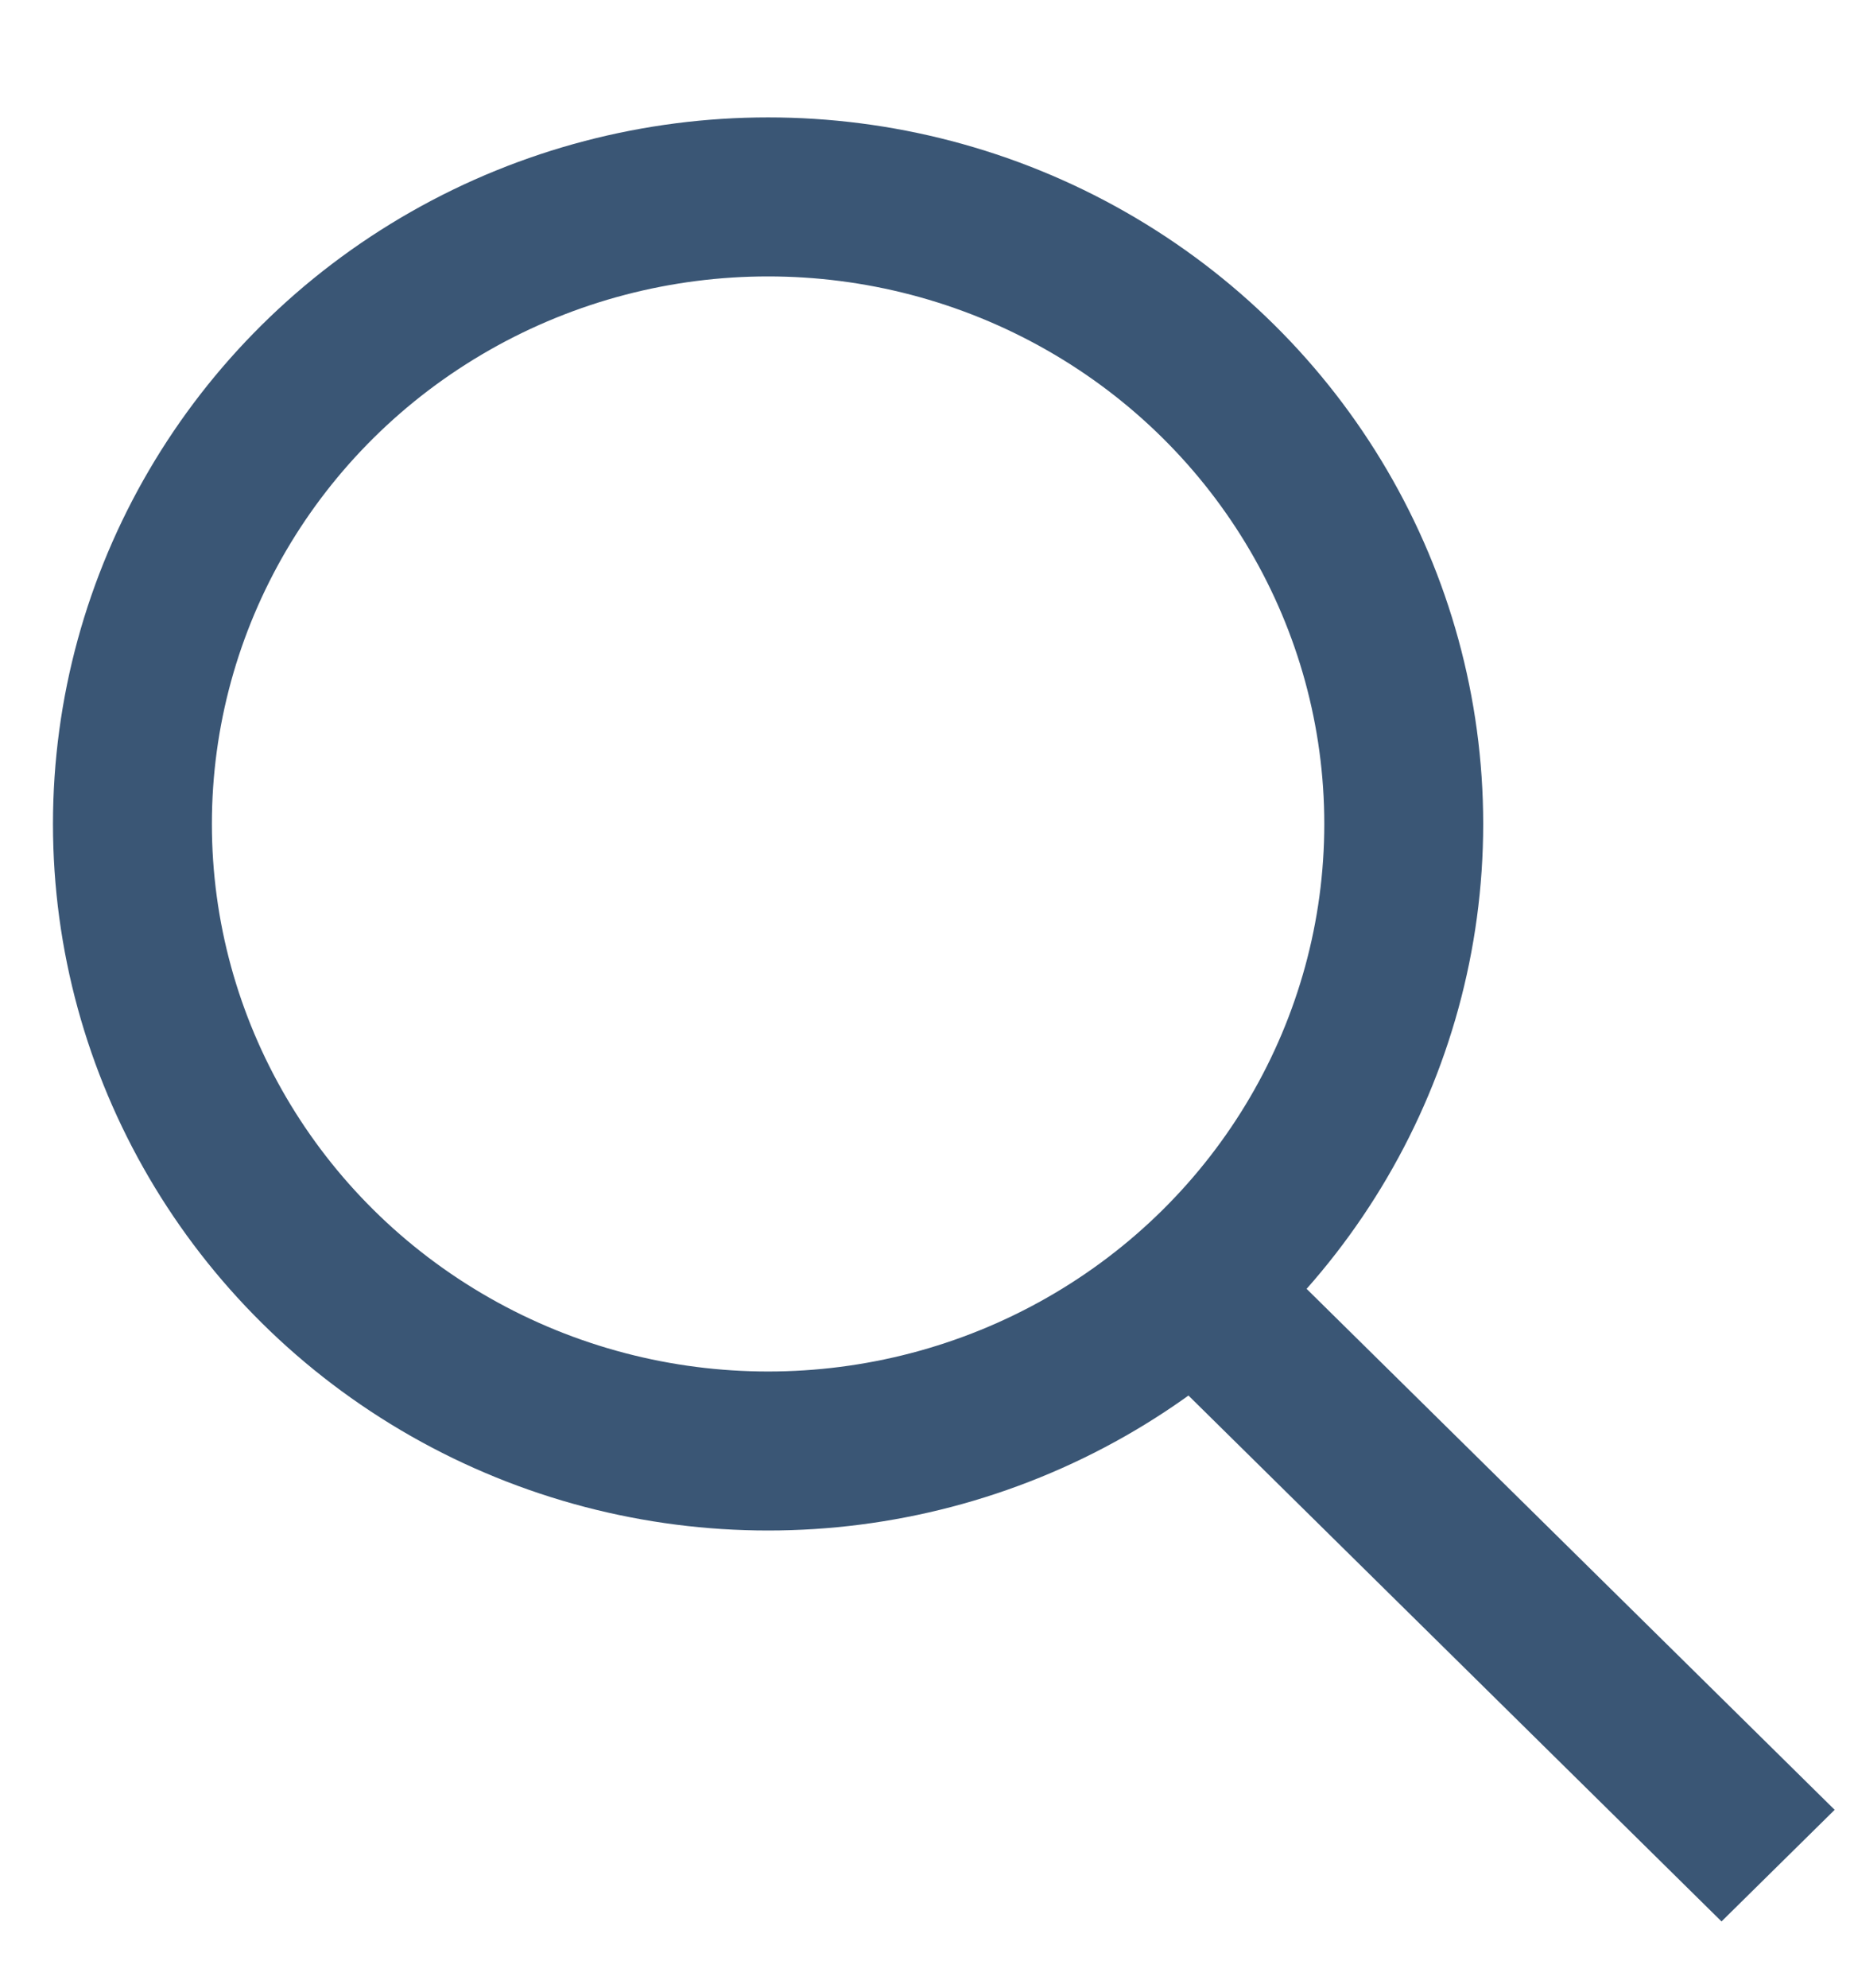
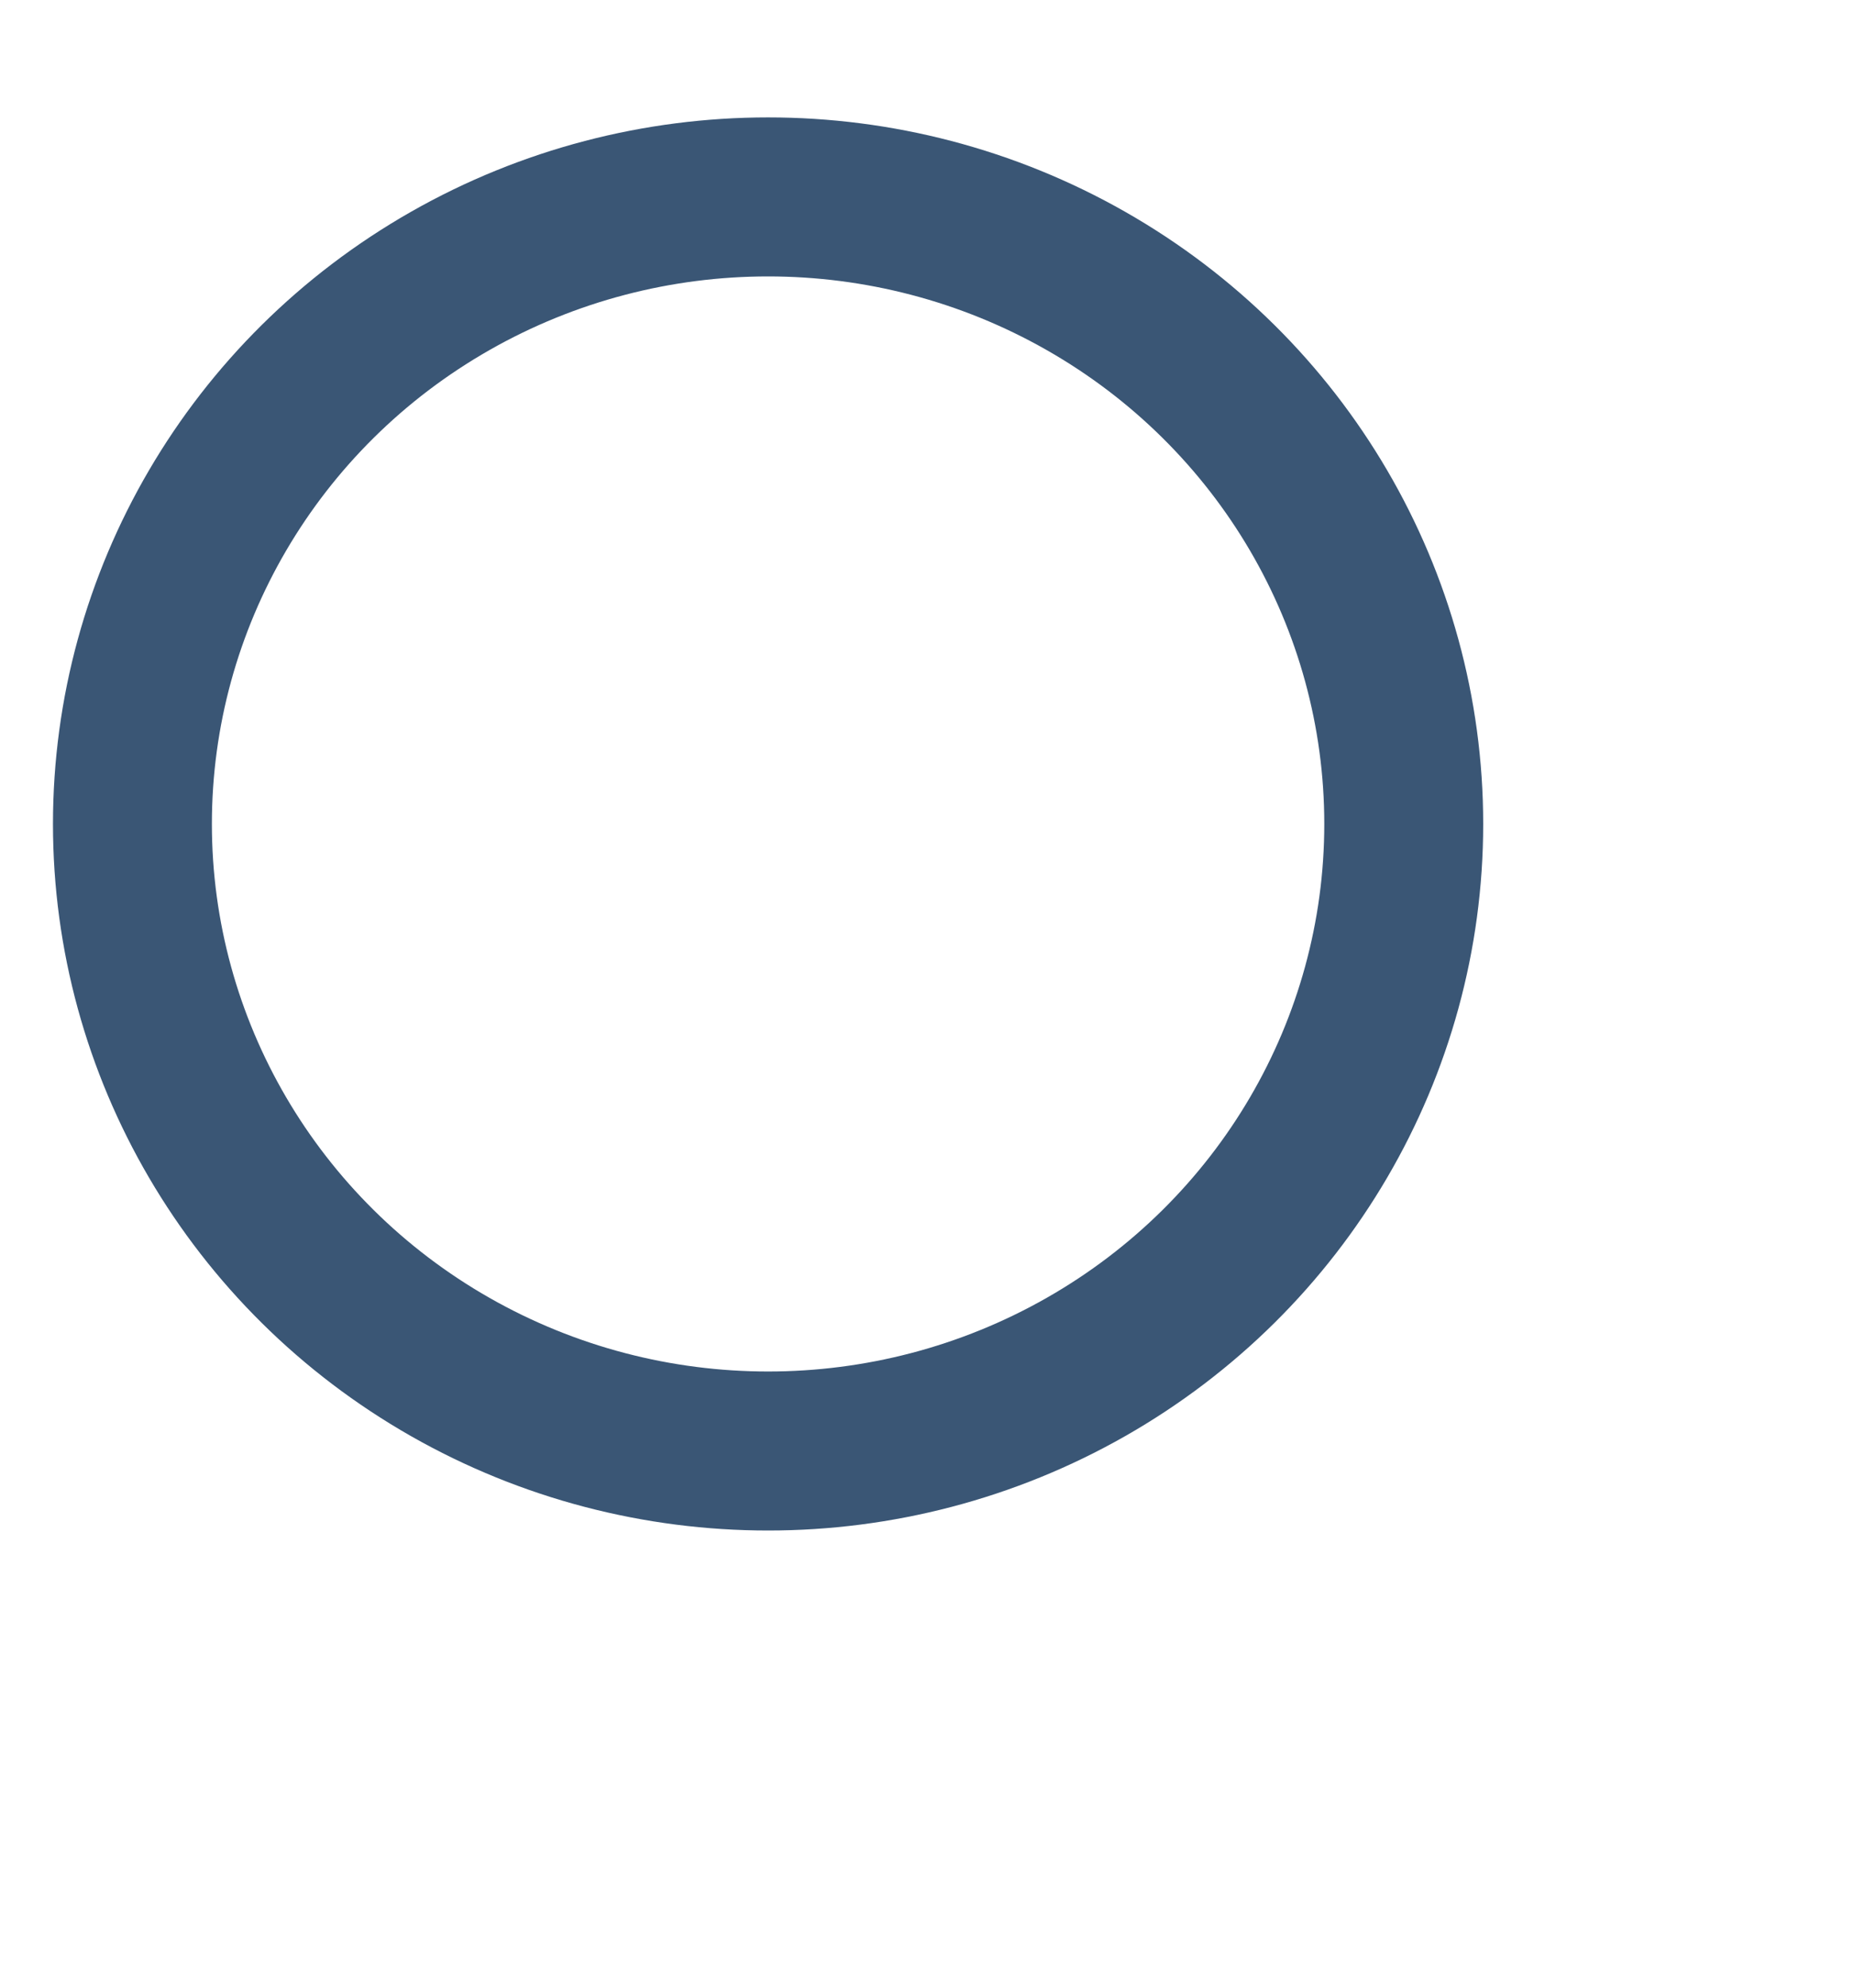
<svg xmlns="http://www.w3.org/2000/svg" width="14" height="15" viewBox="0 0 14 15" fill="none">
  <ellipse cx="5.8" cy="6.218" rx="4.8" ry="4.732" stroke="#3A5675" stroke-width="1.2" stroke-linecap="round" />
-   <line x1="0.6" y1="-0.6" x2="6.141" y2="-0.6" transform="matrix(0.712 0.702 -0.712 0.702 8.2 9.768)" stroke="#3A5675" stroke-width="1.2" stroke-linecap="square" />
</svg>